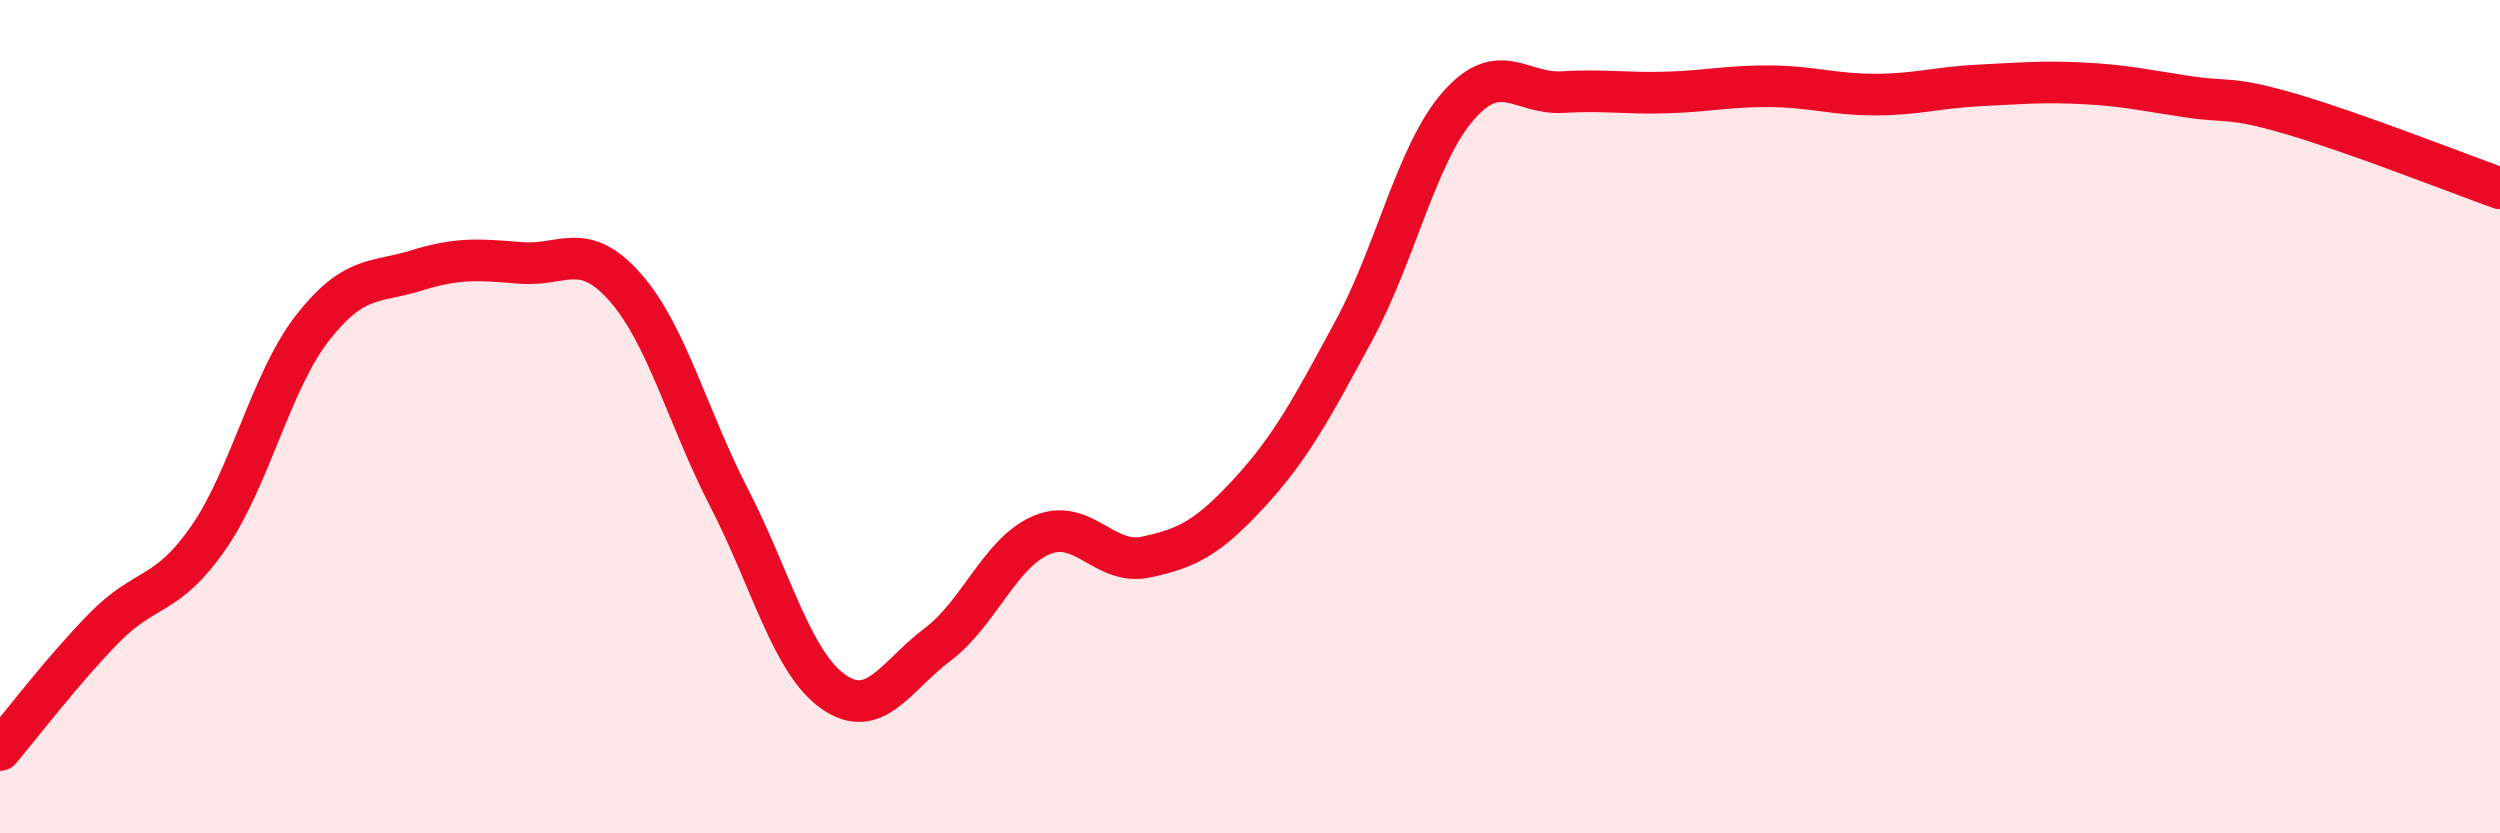
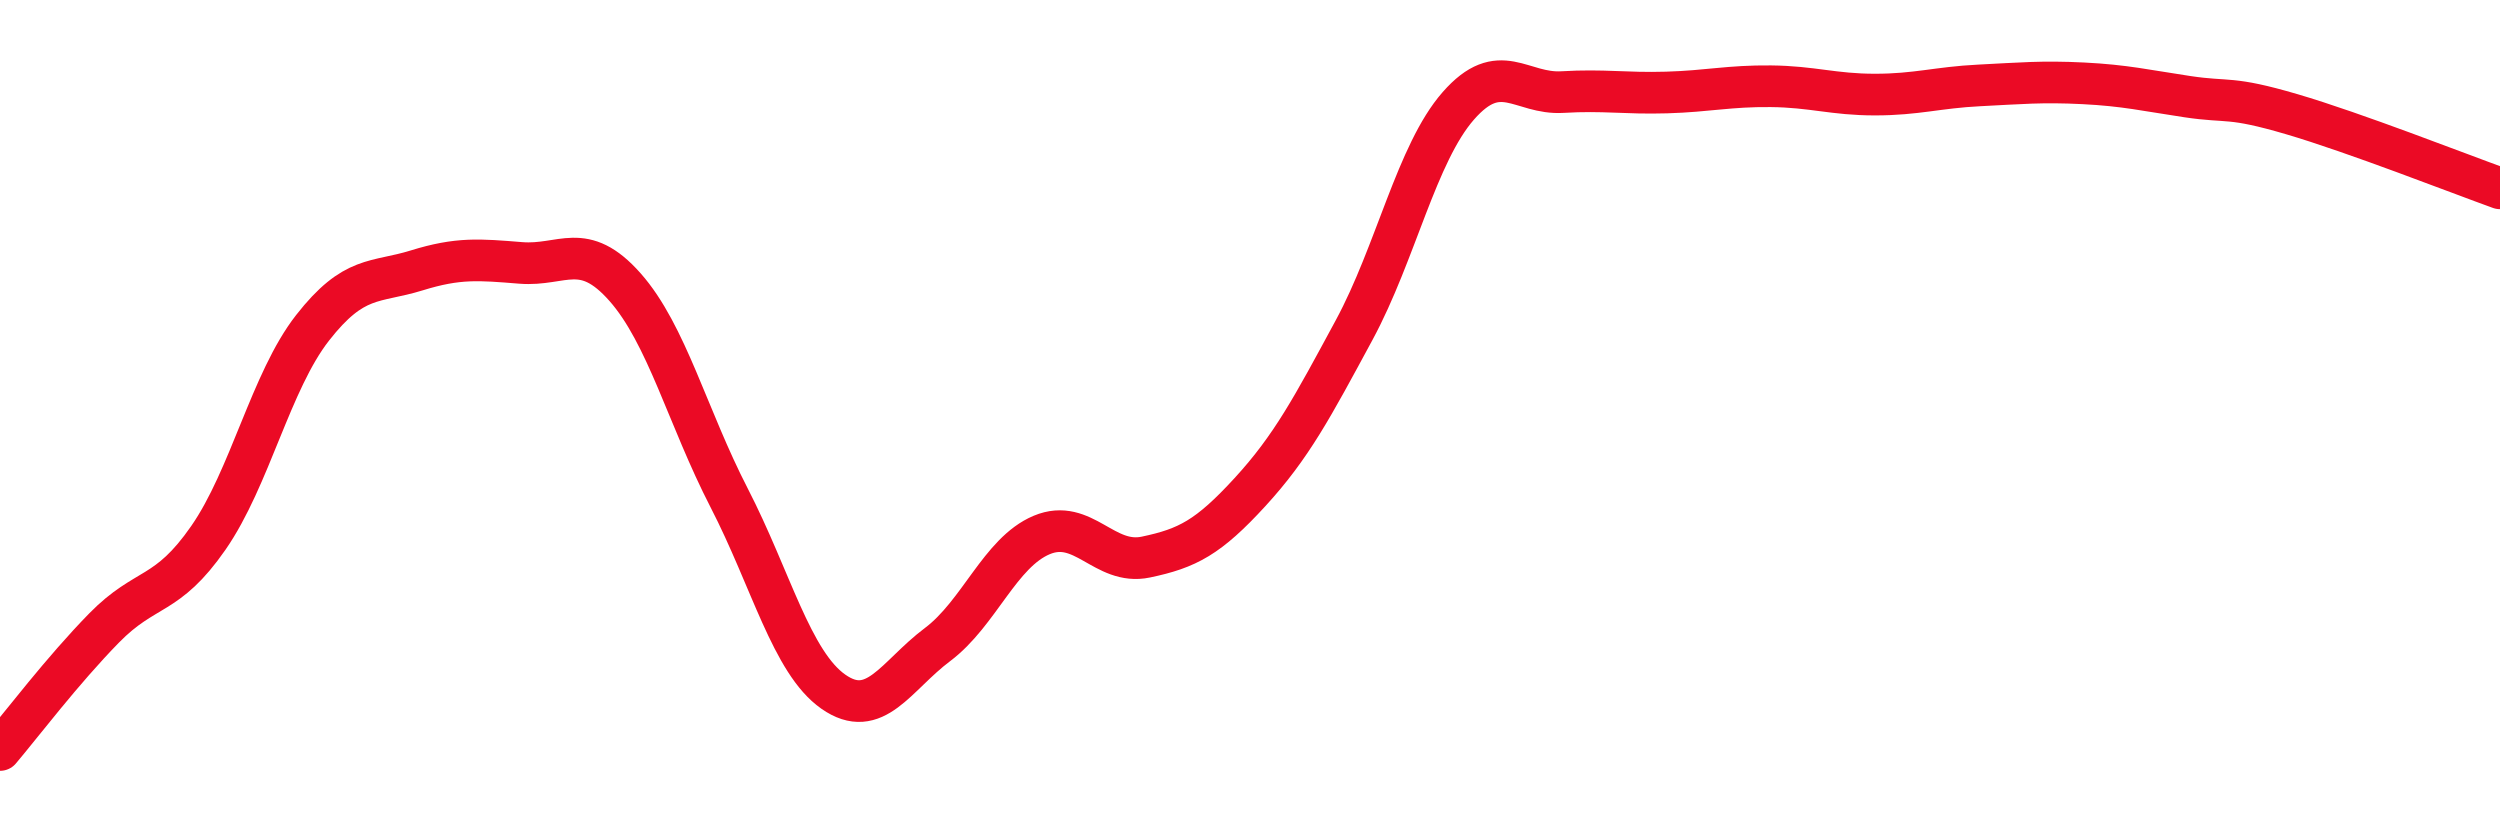
<svg xmlns="http://www.w3.org/2000/svg" width="60" height="20" viewBox="0 0 60 20">
-   <path d="M 0,18 C 0.5,17.41 1.5,16.09 2.5,15.07 C 3.5,14.05 4,14.35 5,12.91 C 6,11.47 6.5,9.15 7.5,7.87 C 8.5,6.59 9,6.8 10,6.49 C 11,6.18 11.5,6.23 12.5,6.31 C 13.5,6.39 14,5.76 15,6.89 C 16,8.02 16.5,10.01 17.5,11.95 C 18.5,13.89 19,15.9 20,16.6 C 21,17.3 21.5,16.22 22.5,15.47 C 23.5,14.72 24,13.26 25,12.84 C 26,12.42 26.5,13.58 27.5,13.37 C 28.5,13.16 29,12.9 30,11.81 C 31,10.72 31.5,9.77 32.5,7.92 C 33.5,6.07 34,3.68 35,2.54 C 36,1.4 36.5,2.27 37.5,2.21 C 38.5,2.15 39,2.25 40,2.22 C 41,2.19 41.5,2.06 42.5,2.07 C 43.5,2.08 44,2.27 45,2.27 C 46,2.27 46.5,2.1 47.5,2.05 C 48.5,2 49,1.95 50,2 C 51,2.05 51.5,2.17 52.5,2.32 C 53.5,2.47 53.5,2.3 55,2.74 C 56.5,3.18 59,4.16 60,4.52L60 20L0 20Z" fill="#EB0A25" opacity="0.1" stroke-linecap="round" stroke-linejoin="round" />
  <path d="M 0,18 C 0.5,17.41 1.5,16.09 2.5,15.07 C 3.5,14.05 4,14.35 5,12.91 C 6,11.47 6.5,9.15 7.5,7.87 C 8.5,6.59 9,6.8 10,6.49 C 11,6.18 11.5,6.23 12.5,6.31 C 13.5,6.39 14,5.76 15,6.89 C 16,8.02 16.5,10.01 17.5,11.95 C 18.5,13.89 19,15.9 20,16.6 C 21,17.3 21.5,16.22 22.5,15.47 C 23.5,14.72 24,13.26 25,12.84 C 26,12.42 26.5,13.58 27.5,13.37 C 28.5,13.16 29,12.9 30,11.81 C 31,10.72 31.5,9.77 32.5,7.92 C 33.5,6.07 34,3.68 35,2.54 C 36,1.4 36.5,2.27 37.5,2.21 C 38.5,2.15 39,2.25 40,2.22 C 41,2.19 41.5,2.06 42.5,2.07 C 43.5,2.08 44,2.27 45,2.27 C 46,2.27 46.5,2.1 47.5,2.05 C 48.5,2 49,1.95 50,2 C 51,2.05 51.5,2.17 52.5,2.32 C 53.5,2.47 53.5,2.3 55,2.74 C 56.5,3.18 59,4.16 60,4.52" stroke="#EB0A25" stroke-width="1" fill="none" stroke-linecap="round" stroke-linejoin="round" />
</svg>